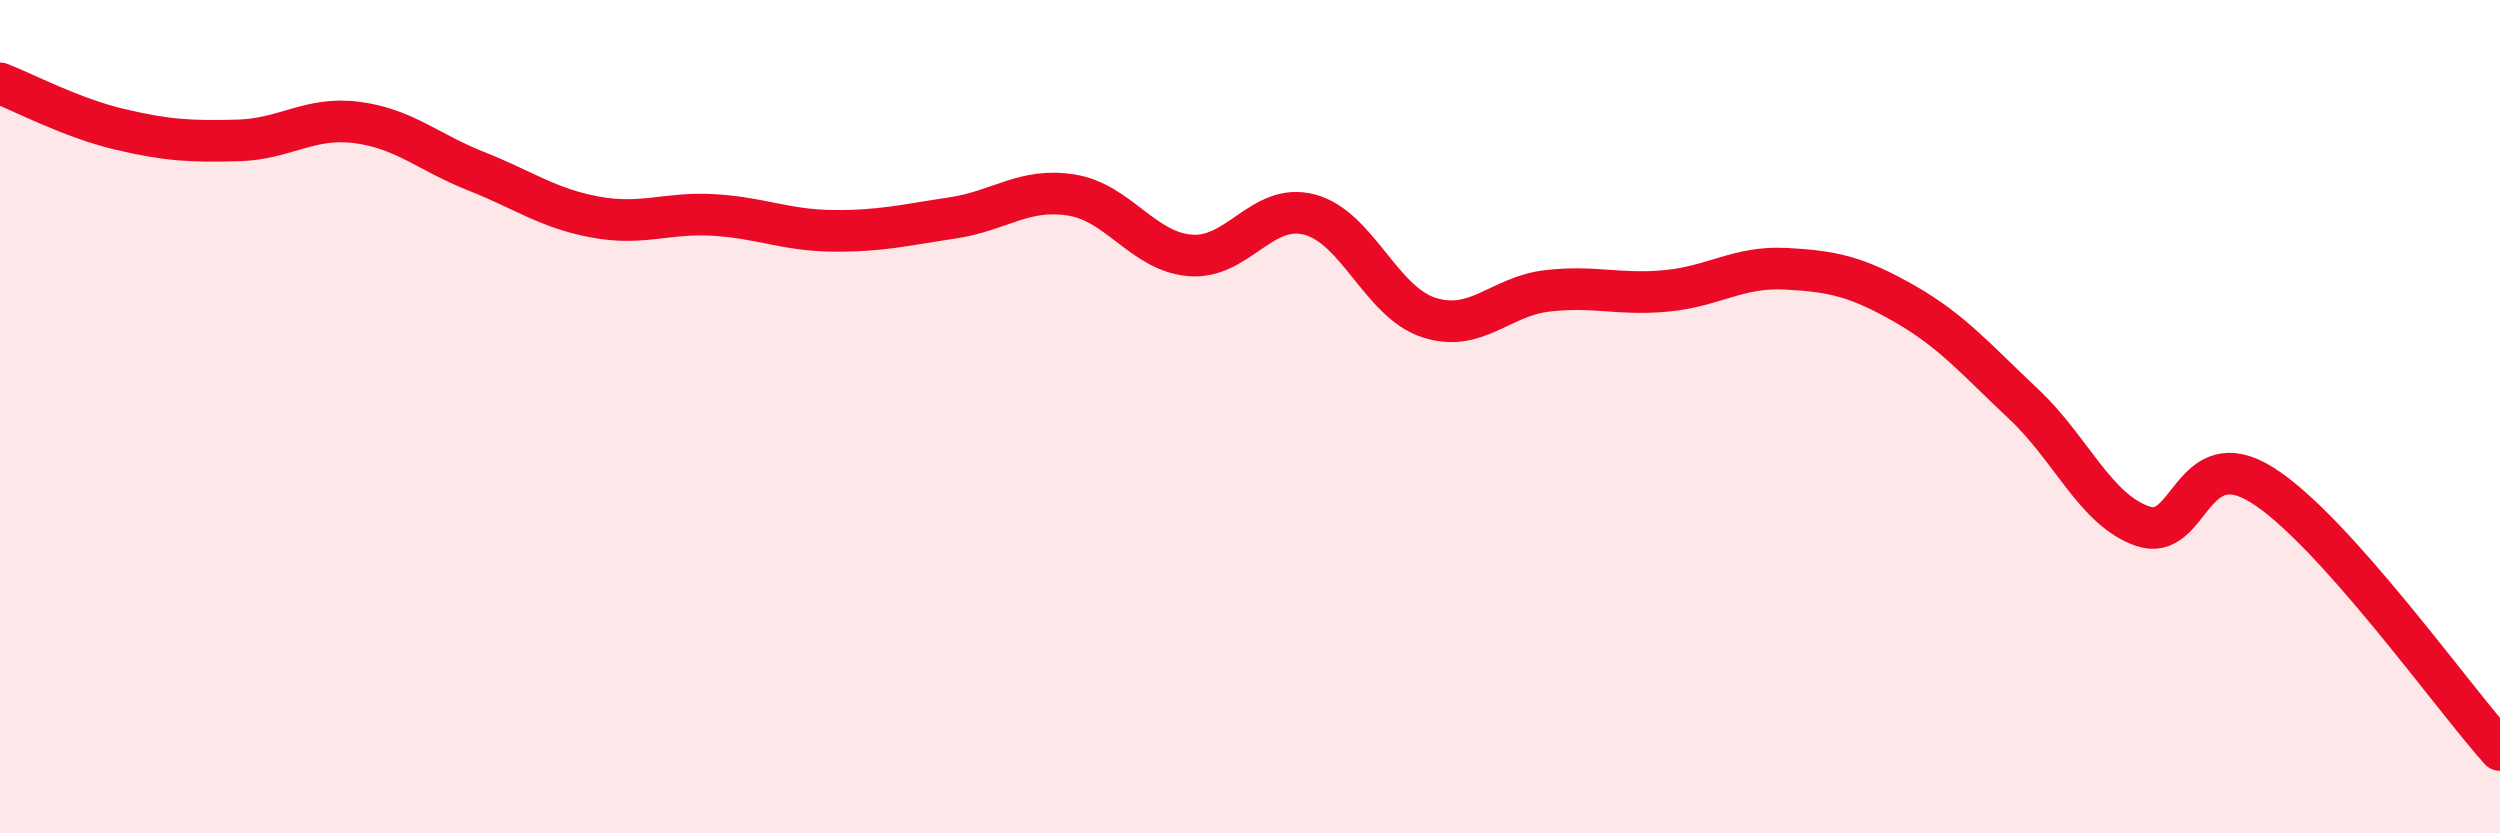
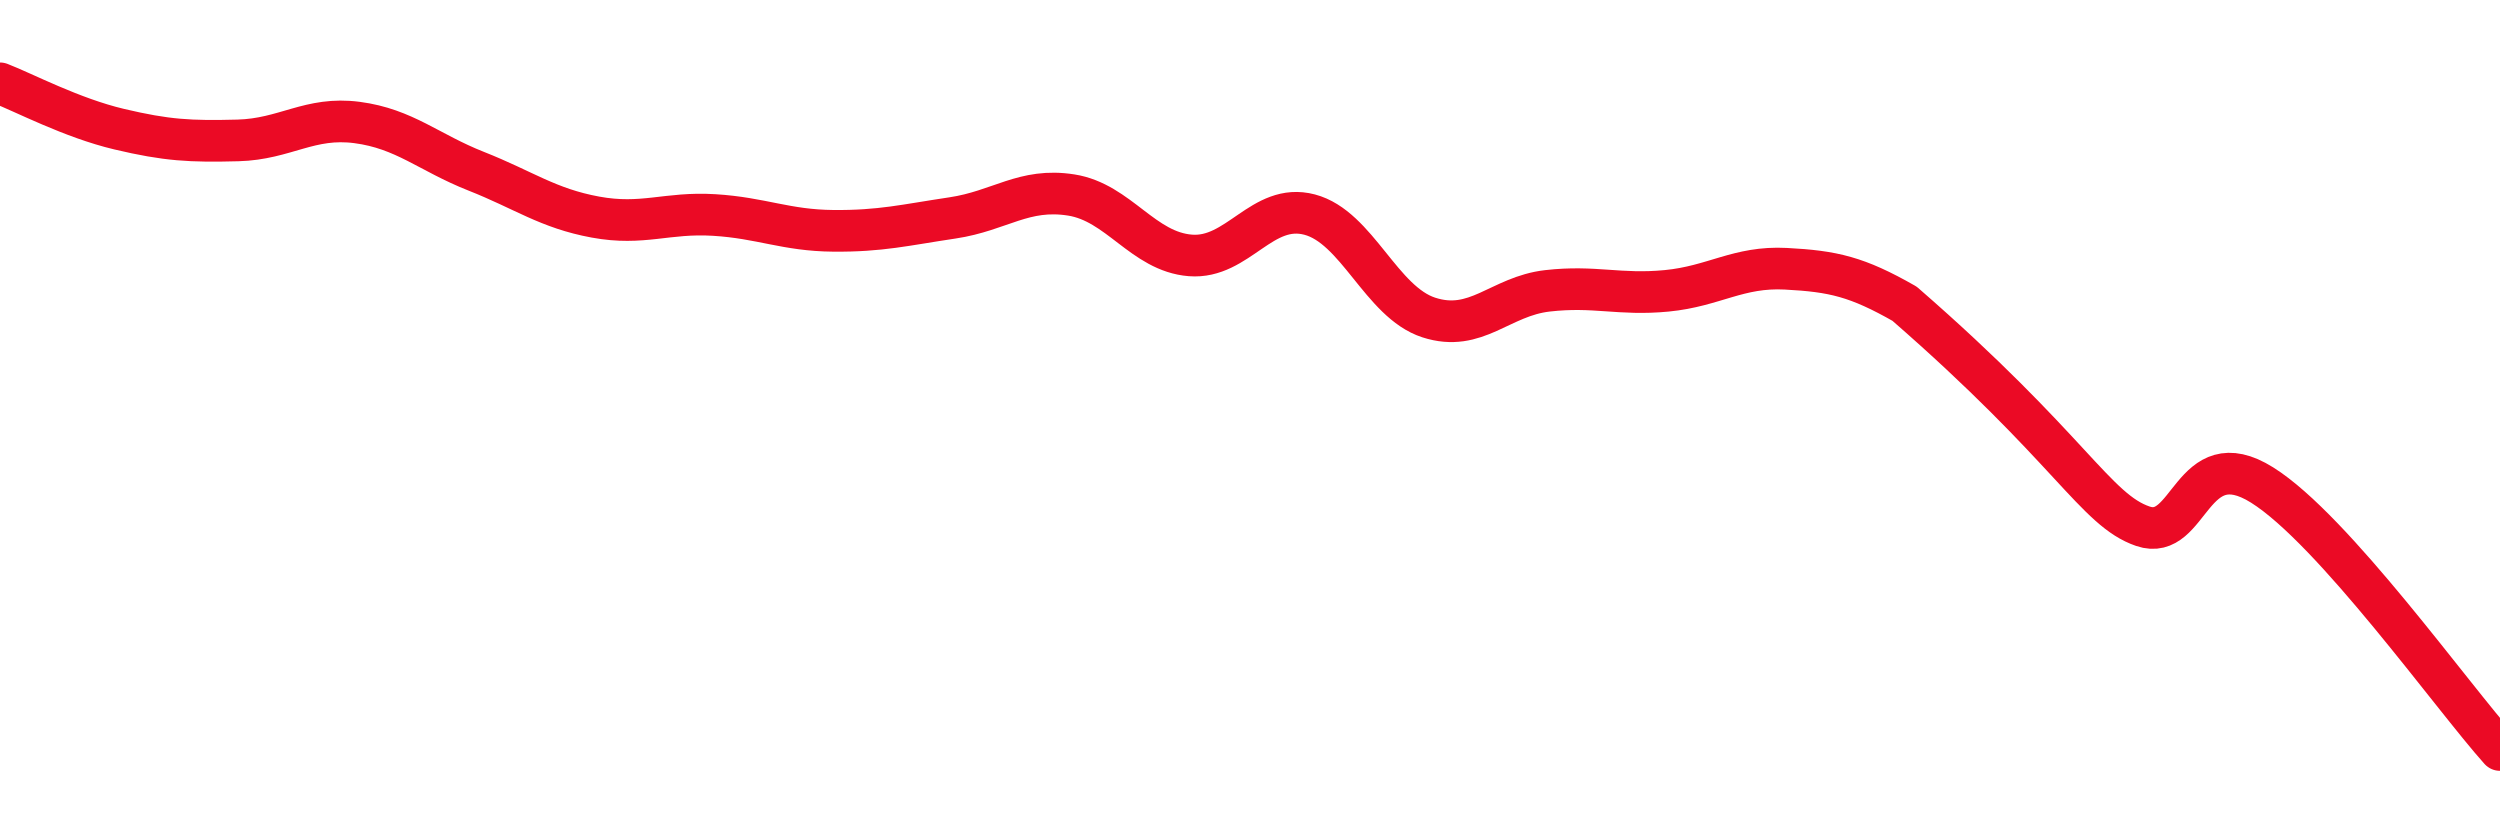
<svg xmlns="http://www.w3.org/2000/svg" width="60" height="20" viewBox="0 0 60 20">
-   <path d="M 0,2 C 0.57,2.22 1.72,2.83 2.86,3.1 C 4,3.37 4.57,3.4 5.71,3.37 C 6.85,3.34 7.43,2.79 8.57,2.94 C 9.71,3.09 10.29,3.66 11.43,4.11 C 12.57,4.56 13.15,5 14.29,5.21 C 15.43,5.42 16,5.09 17.14,5.16 C 18.28,5.23 18.86,5.53 20,5.54 C 21.14,5.55 21.72,5.4 22.86,5.23 C 24,5.06 24.57,4.5 25.71,4.68 C 26.85,4.86 27.43,6.04 28.57,6.13 C 29.71,6.22 30.29,4.85 31.43,5.15 C 32.57,5.45 33.15,7.25 34.29,7.62 C 35.43,7.99 36,7.11 37.14,6.98 C 38.28,6.85 38.86,7.09 40,6.98 C 41.14,6.87 41.72,6.39 42.86,6.45 C 44,6.51 44.57,6.64 45.71,7.29 C 46.85,7.94 47.43,8.63 48.57,9.7 C 49.71,10.77 50.29,12.24 51.43,12.63 C 52.57,13.02 52.58,10.57 54.29,11.64 C 56,12.71 58.86,16.73 60,18L60 20L0 20Z" fill="#EB0A25" opacity="0.1" stroke-linecap="round" stroke-linejoin="round" />
-   <path d="M 0,2 C 0.57,2.22 1.72,2.83 2.86,3.1 C 4,3.37 4.57,3.4 5.71,3.37 C 6.85,3.34 7.43,2.79 8.57,2.94 C 9.71,3.09 10.29,3.66 11.43,4.11 C 12.57,4.56 13.15,5 14.29,5.21 C 15.43,5.42 16,5.09 17.14,5.16 C 18.28,5.23 18.86,5.53 20,5.54 C 21.14,5.55 21.72,5.4 22.86,5.23 C 24,5.06 24.57,4.5 25.71,4.68 C 26.85,4.86 27.43,6.04 28.57,6.13 C 29.71,6.22 30.29,4.85 31.43,5.15 C 32.57,5.45 33.15,7.25 34.29,7.62 C 35.43,7.99 36,7.11 37.14,6.98 C 38.28,6.85 38.86,7.09 40,6.98 C 41.14,6.87 41.72,6.39 42.86,6.45 C 44,6.51 44.57,6.64 45.71,7.29 C 46.85,7.94 47.43,8.63 48.57,9.7 C 49.71,10.77 50.29,12.24 51.43,12.63 C 52.57,13.02 52.58,10.57 54.29,11.64 C 56,12.71 58.86,16.73 60,18" stroke="#EB0A25" stroke-width="1" fill="none" stroke-linecap="round" stroke-linejoin="round" />
+   <path d="M 0,2 C 0.57,2.22 1.72,2.83 2.86,3.1 C 4,3.37 4.57,3.4 5.71,3.37 C 6.85,3.34 7.43,2.79 8.57,2.94 C 9.71,3.09 10.29,3.66 11.43,4.11 C 12.57,4.56 13.15,5 14.29,5.21 C 15.43,5.42 16,5.09 17.14,5.16 C 18.28,5.23 18.86,5.53 20,5.54 C 21.14,5.55 21.72,5.4 22.86,5.23 C 24,5.06 24.57,4.5 25.71,4.68 C 26.85,4.86 27.43,6.04 28.57,6.13 C 29.71,6.22 30.29,4.85 31.43,5.15 C 32.57,5.45 33.15,7.25 34.29,7.62 C 35.43,7.99 36,7.11 37.14,6.98 C 38.28,6.85 38.86,7.09 40,6.98 C 41.14,6.87 41.72,6.39 42.86,6.45 C 44,6.51 44.57,6.64 45.71,7.29 C 49.71,10.77 50.29,12.24 51.43,12.63 C 52.57,13.02 52.58,10.57 54.29,11.64 C 56,12.71 58.86,16.73 60,18" stroke="#EB0A25" stroke-width="1" fill="none" stroke-linecap="round" stroke-linejoin="round" />
</svg>